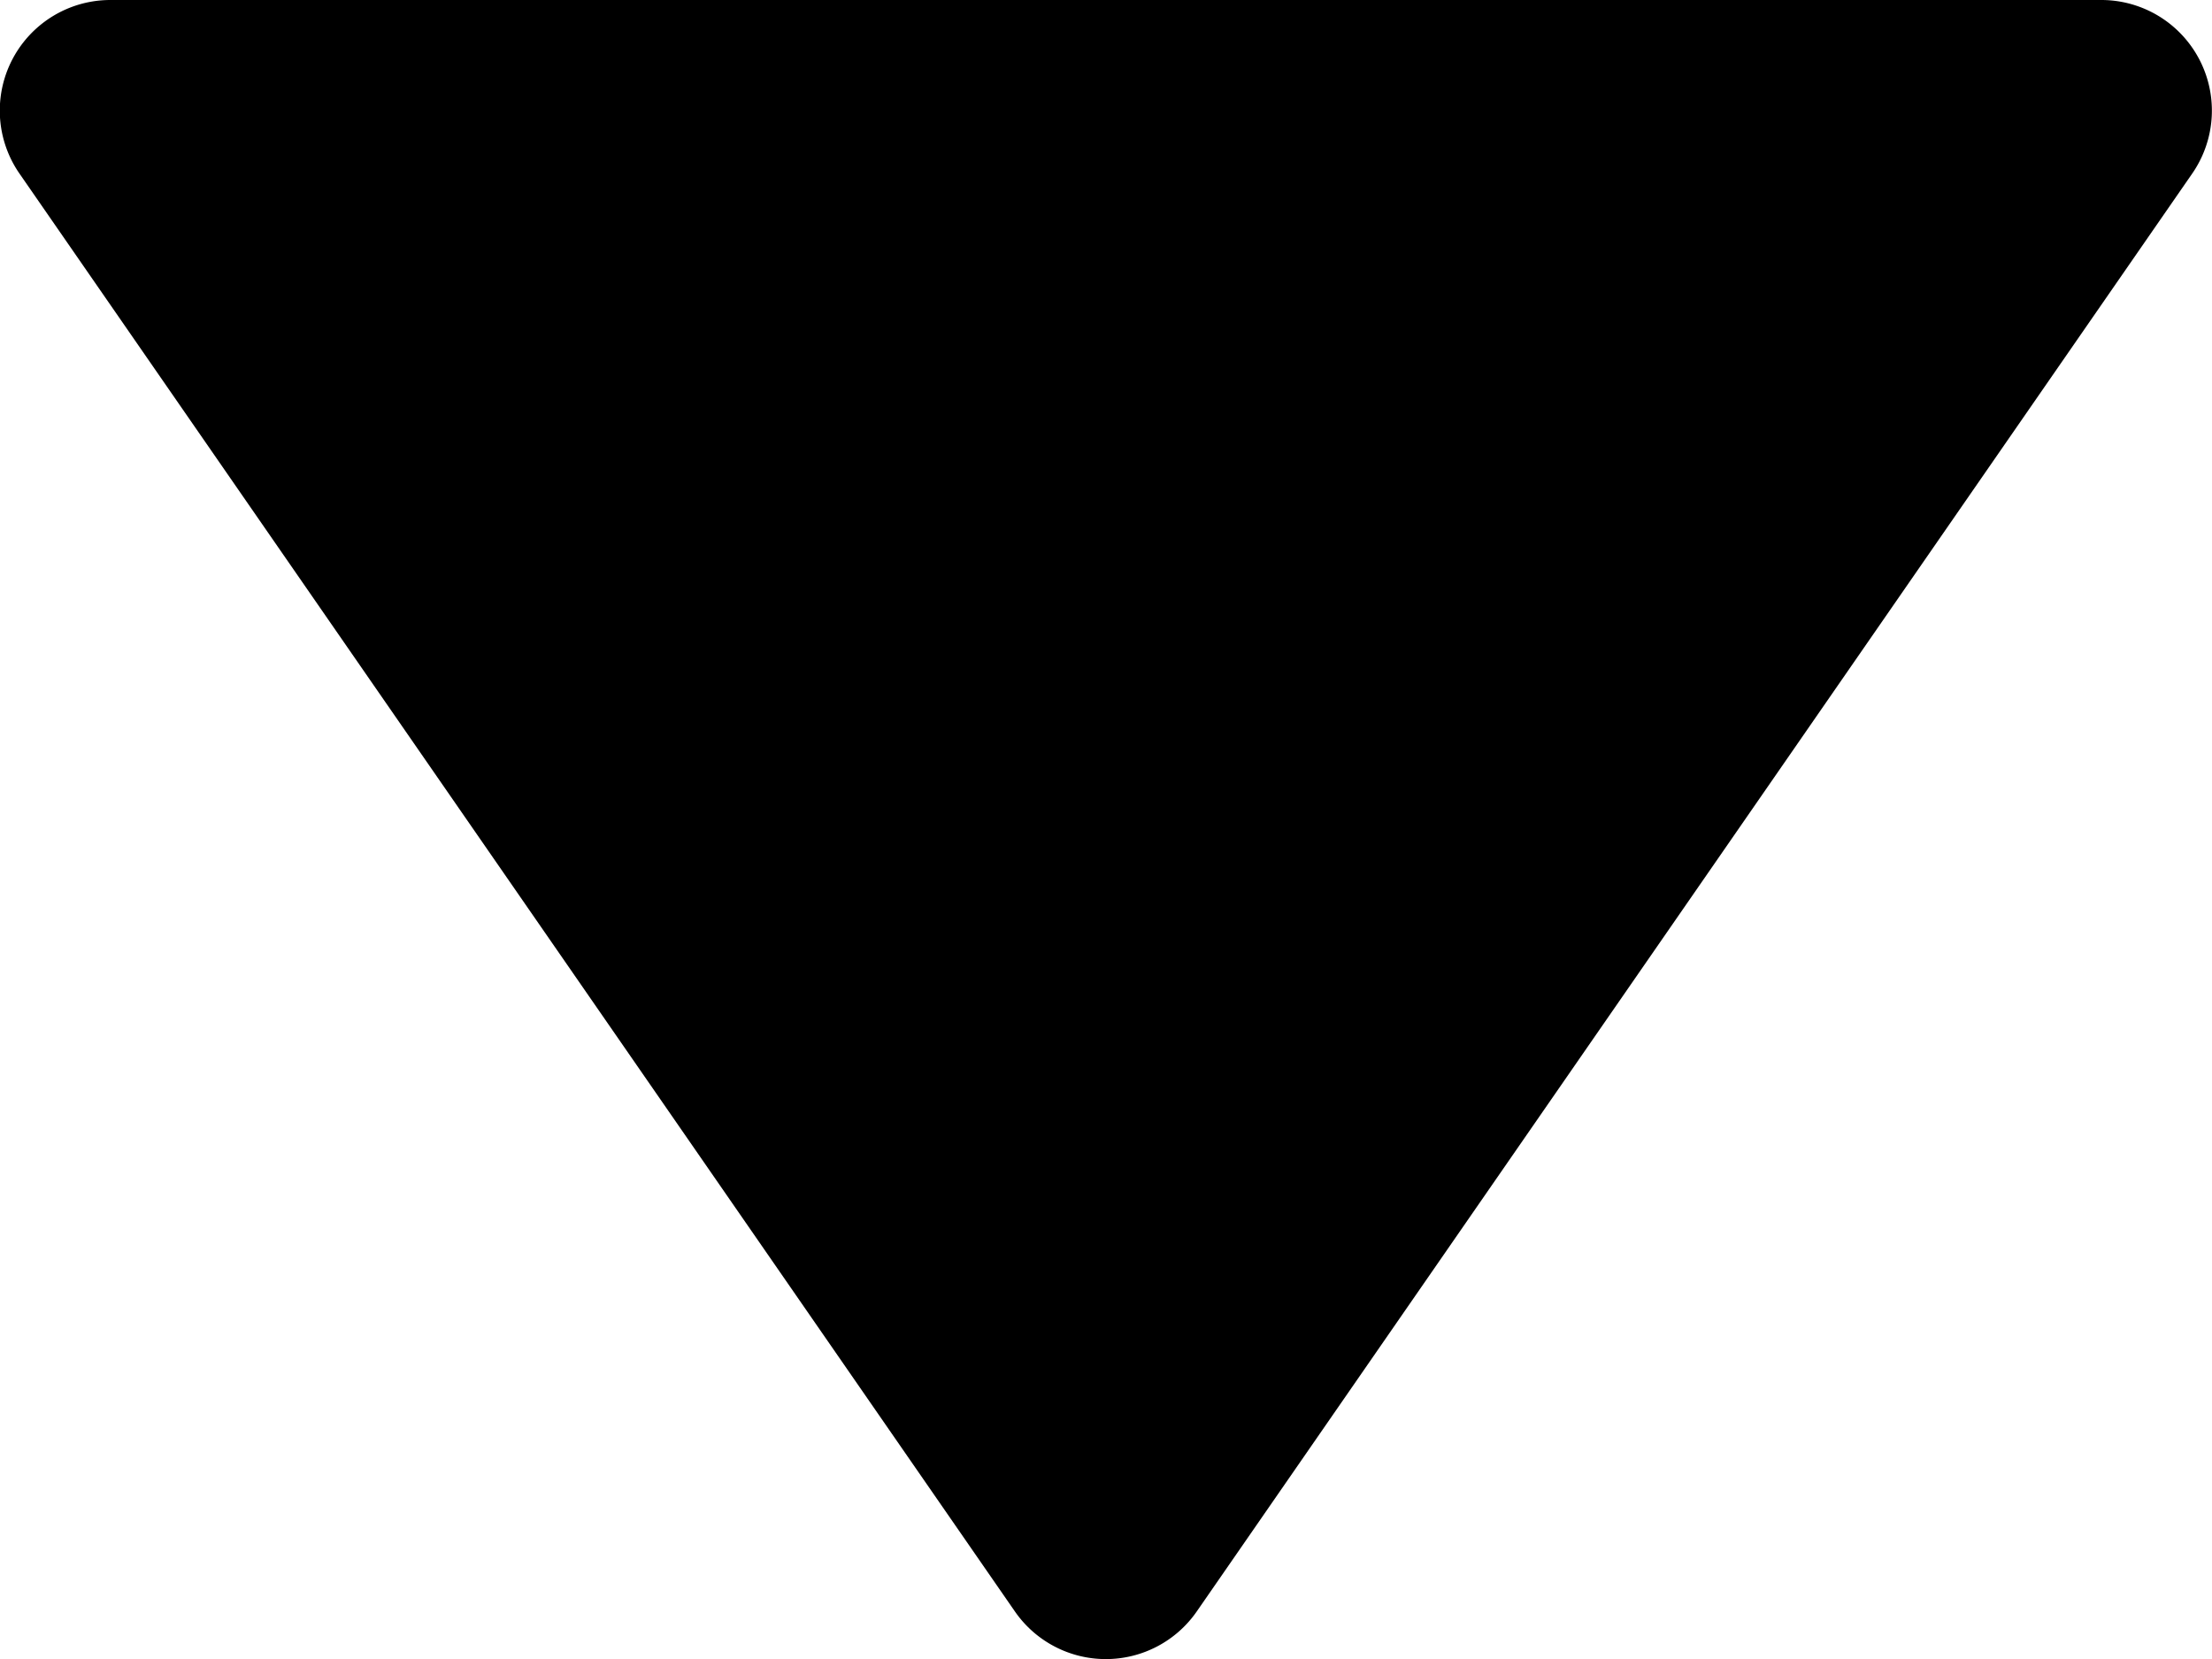
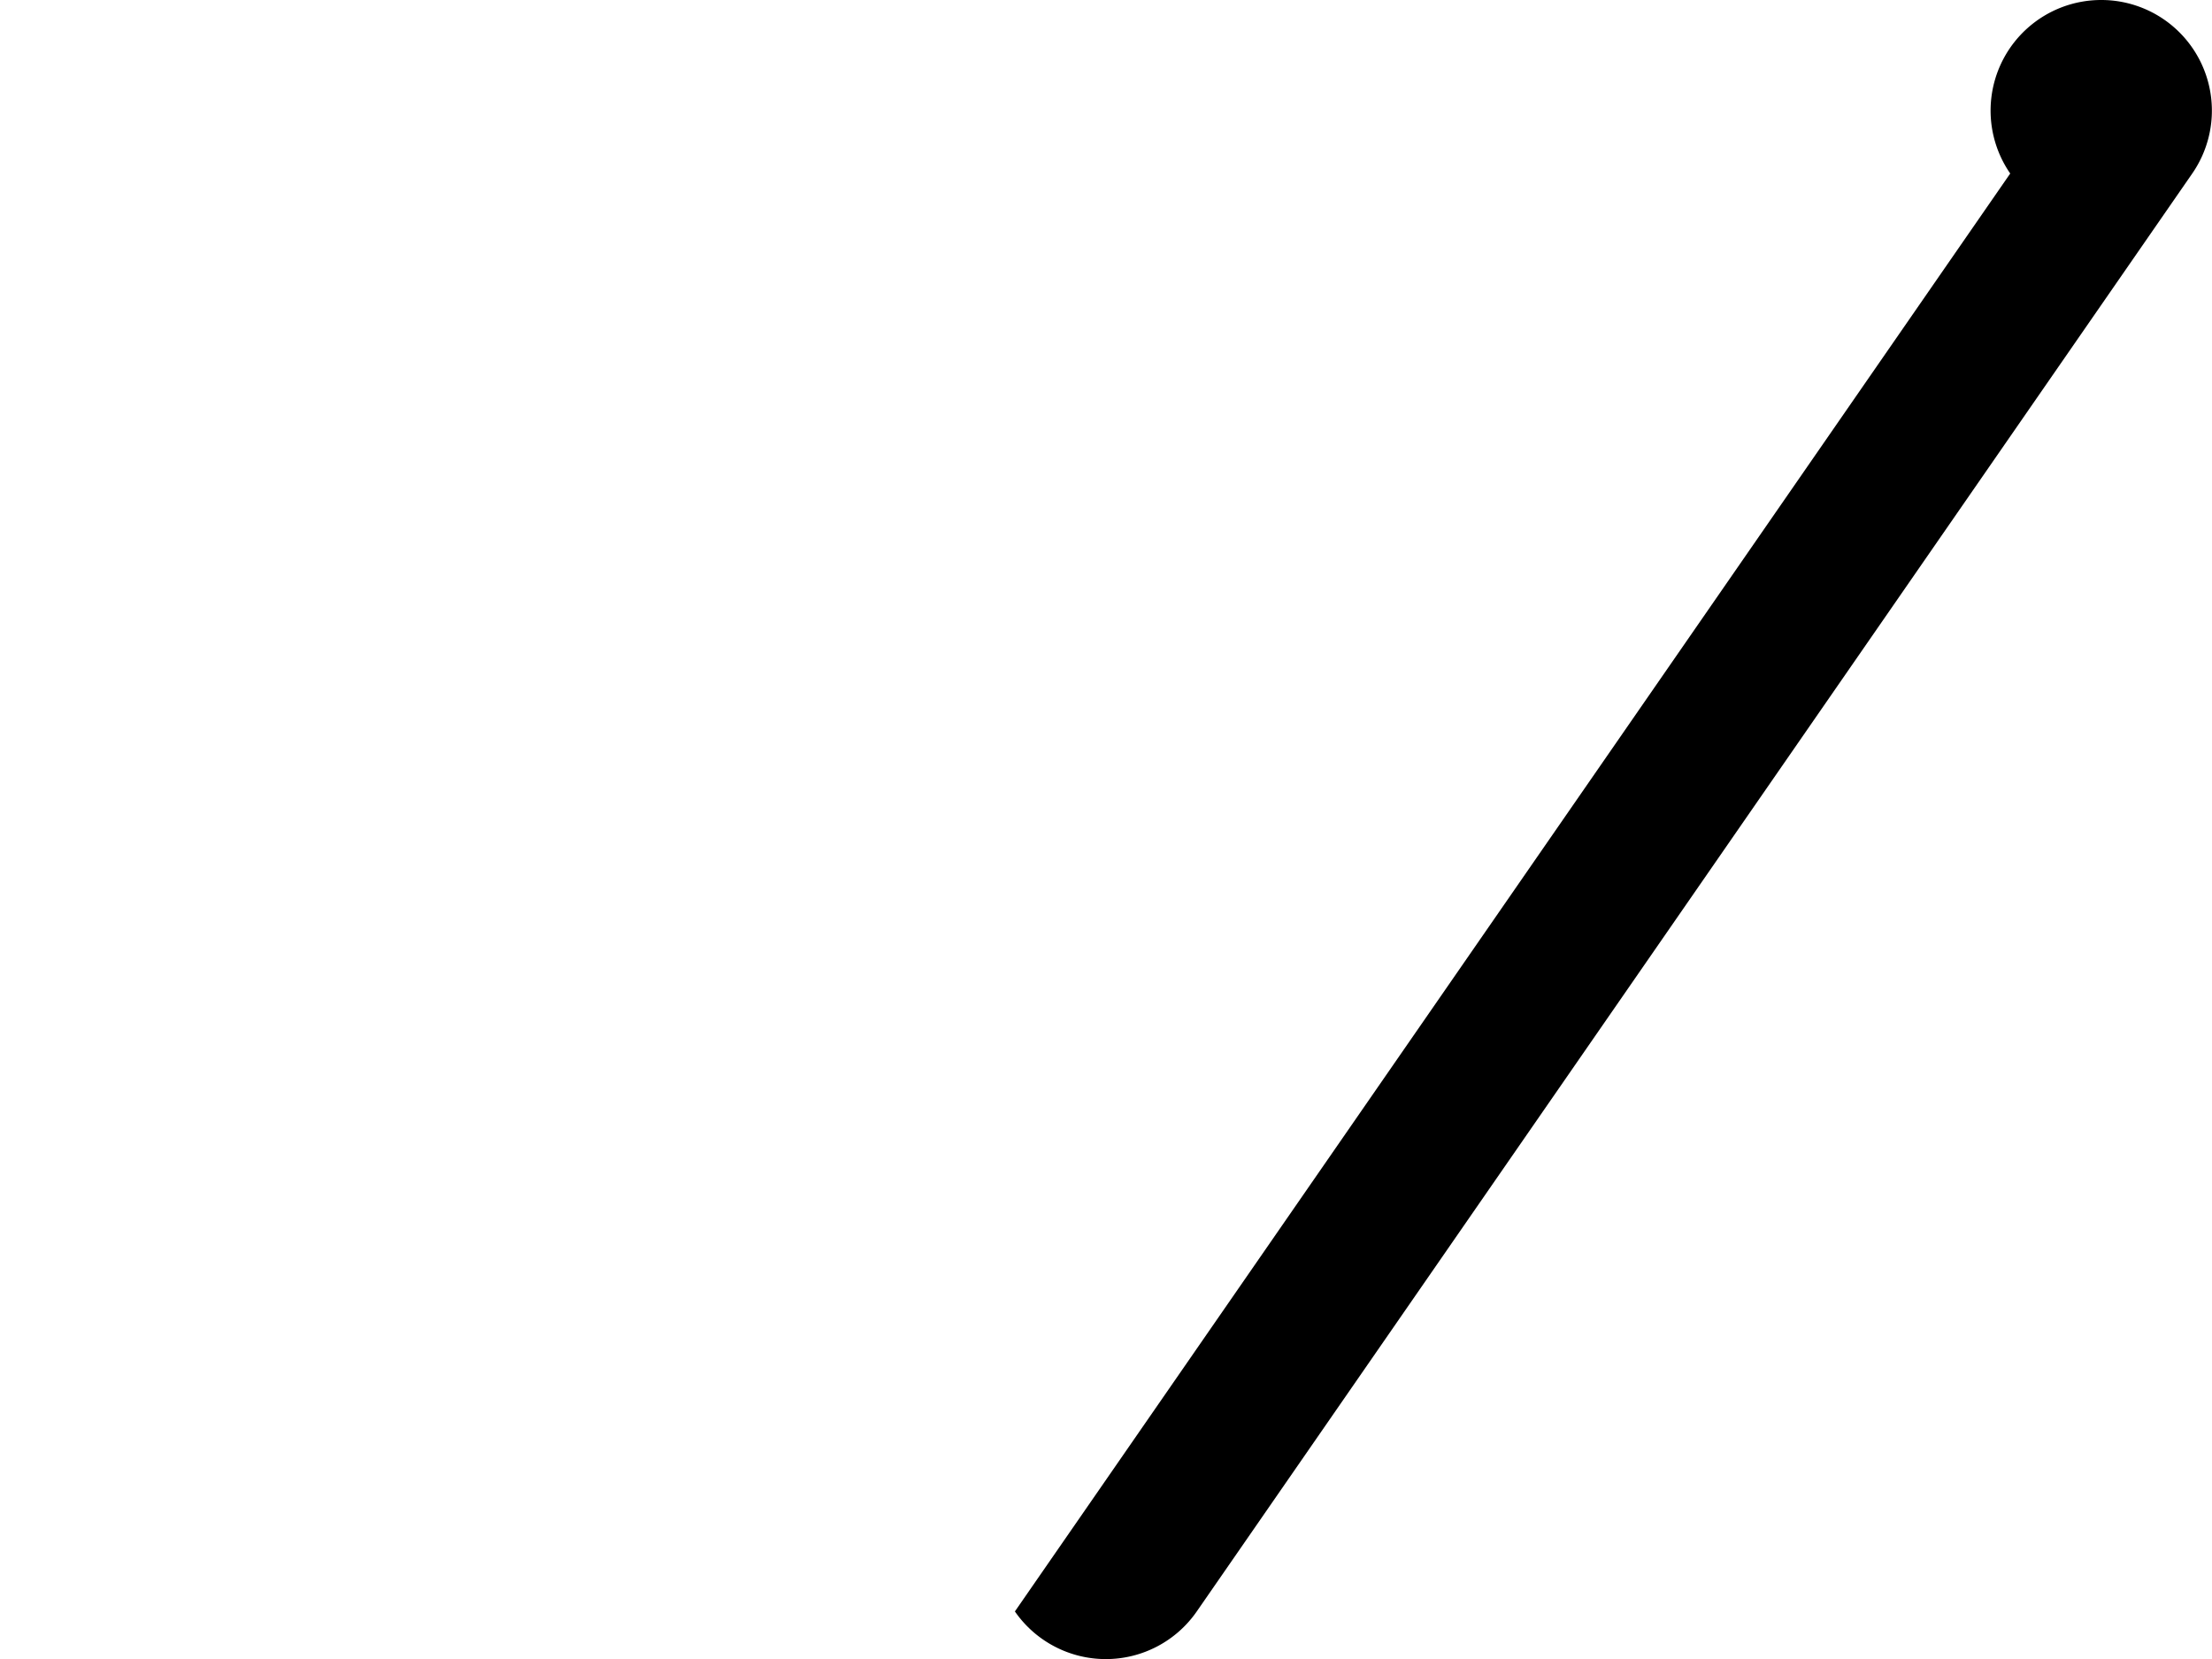
<svg xmlns="http://www.w3.org/2000/svg" width="32" height="24.003" viewBox="0 0 32 24.003">
-   <path id="bxs-down-arrow" d="M17.686,30.812a1.6,1.6,0,0,0,2.631,0l14.4-20.8A1.6,1.6,0,0,0,33.4,7.5H4.6a1.6,1.6,0,0,0-1.315,2.51Z" transform="translate(-3.004 -7.5)" />
+   <path id="bxs-down-arrow" d="M17.686,30.812a1.6,1.6,0,0,0,2.631,0l14.4-20.8A1.6,1.6,0,0,0,33.4,7.5a1.6,1.6,0,0,0-1.315,2.51Z" transform="translate(-3.004 -7.5)" />
</svg>